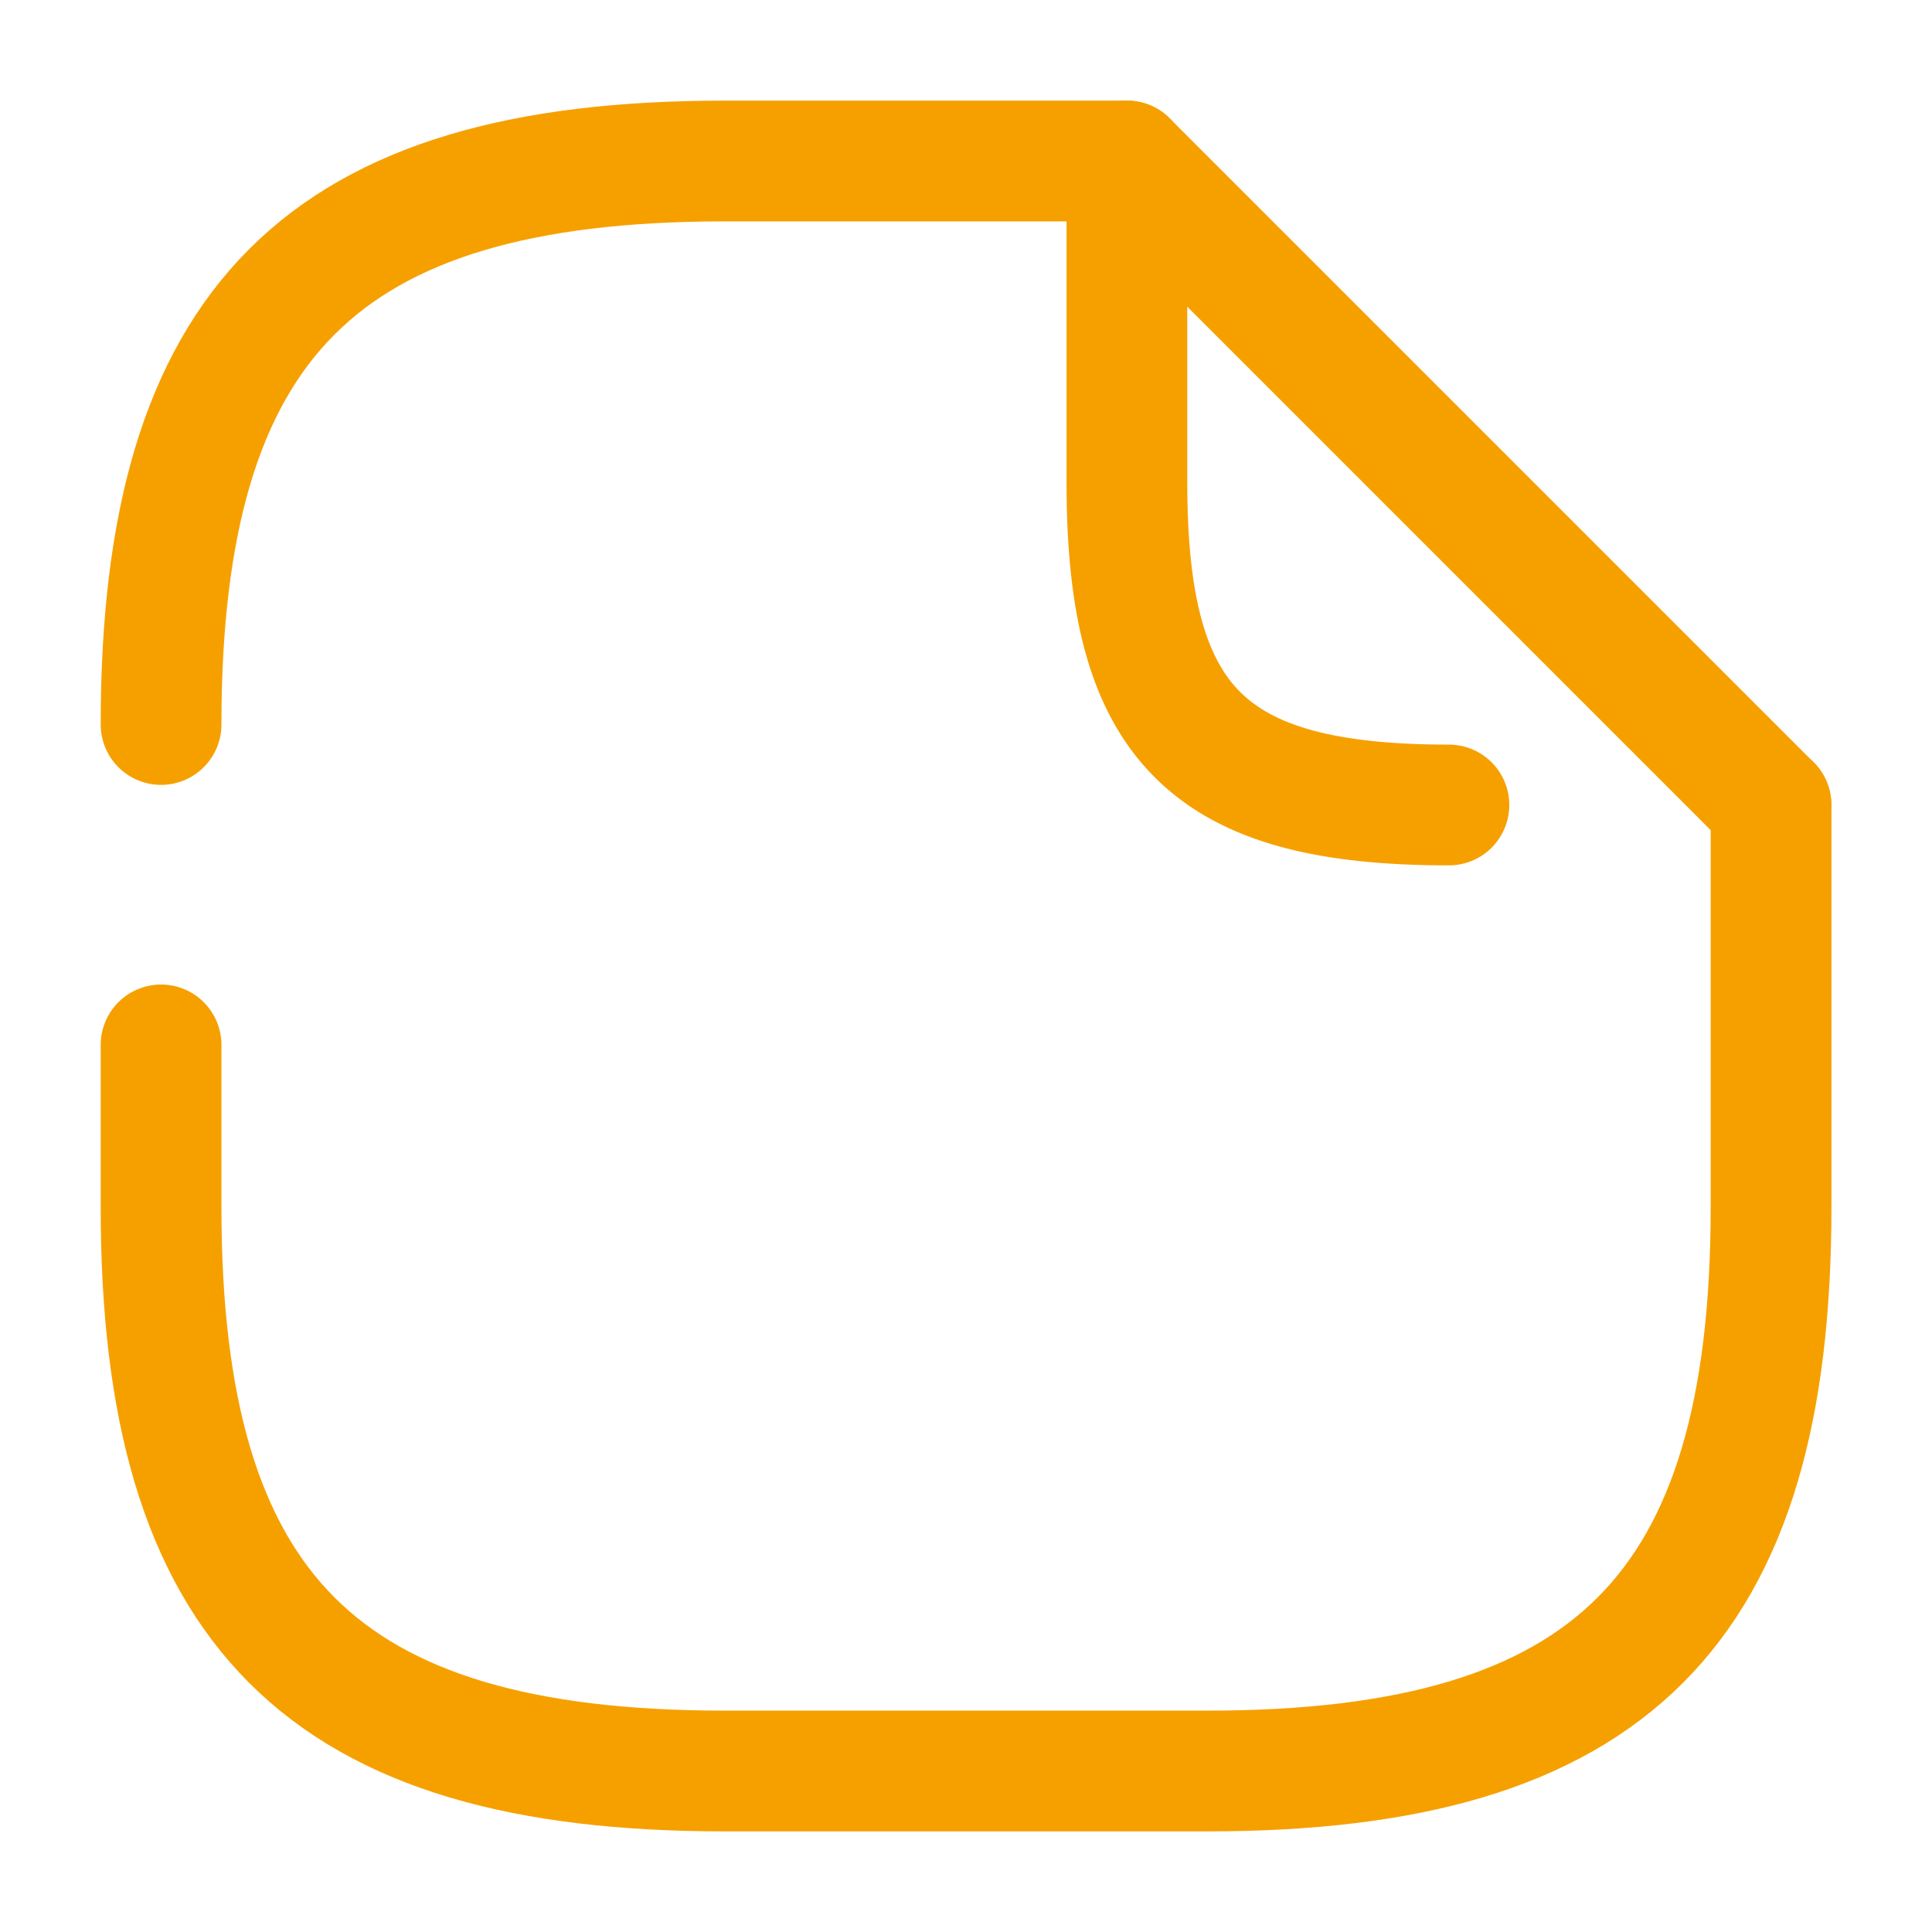
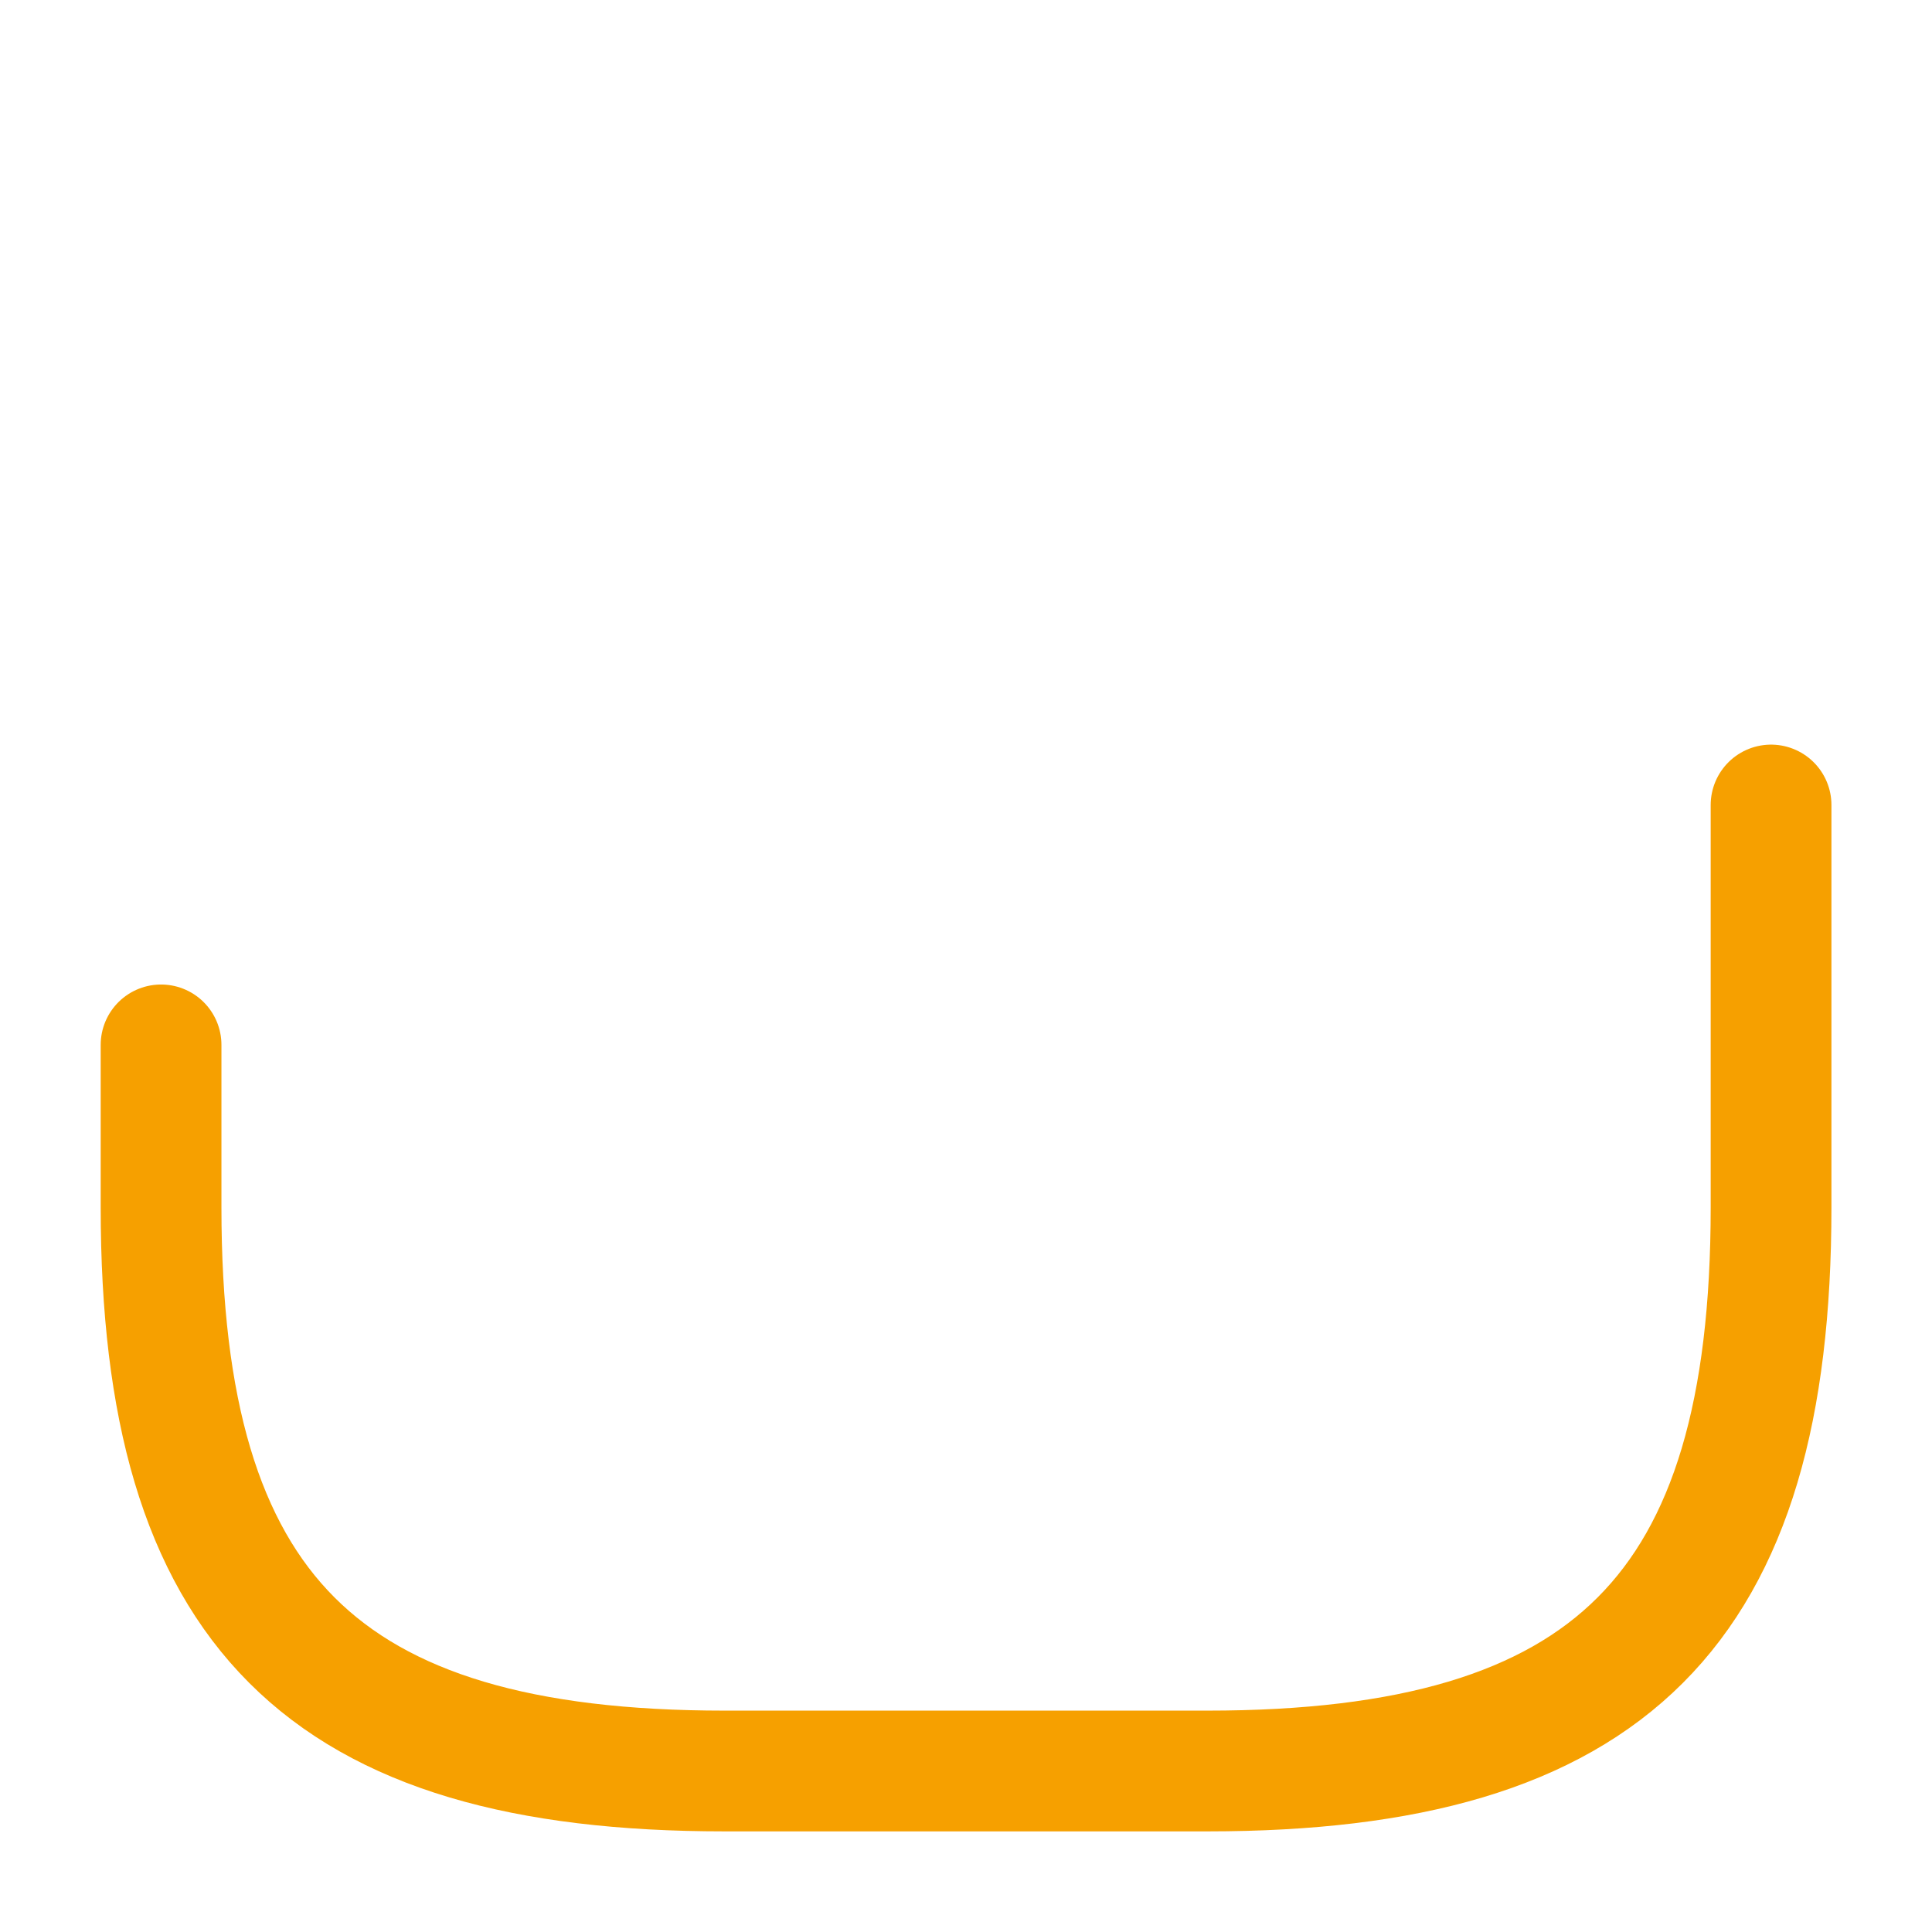
<svg xmlns="http://www.w3.org/2000/svg" width="304" height="304" viewBox="0 0 304 304" fill="none">
-   <path d="M25.343 114C25.343 50.666 50.676 25.333 114.009 25.333H177.343" stroke="#F6A000" stroke-width="19" stroke-linecap="round" stroke-linejoin="round" />
  <path d="M278.676 126.667V190C278.676 253.333 253.343 278.667 190.009 278.667H114.009C50.676 278.667 25.343 253.333 25.343 190V164.413" stroke="#F6A000" stroke-width="19" stroke-linecap="round" stroke-linejoin="round" />
-   <path d="M227.987 126.666C189.987 126.666 177.32 114 177.32 76V25.333L278.654 126.666" stroke="#F6A000" stroke-width="19" stroke-linecap="round" stroke-linejoin="round" />
</svg>